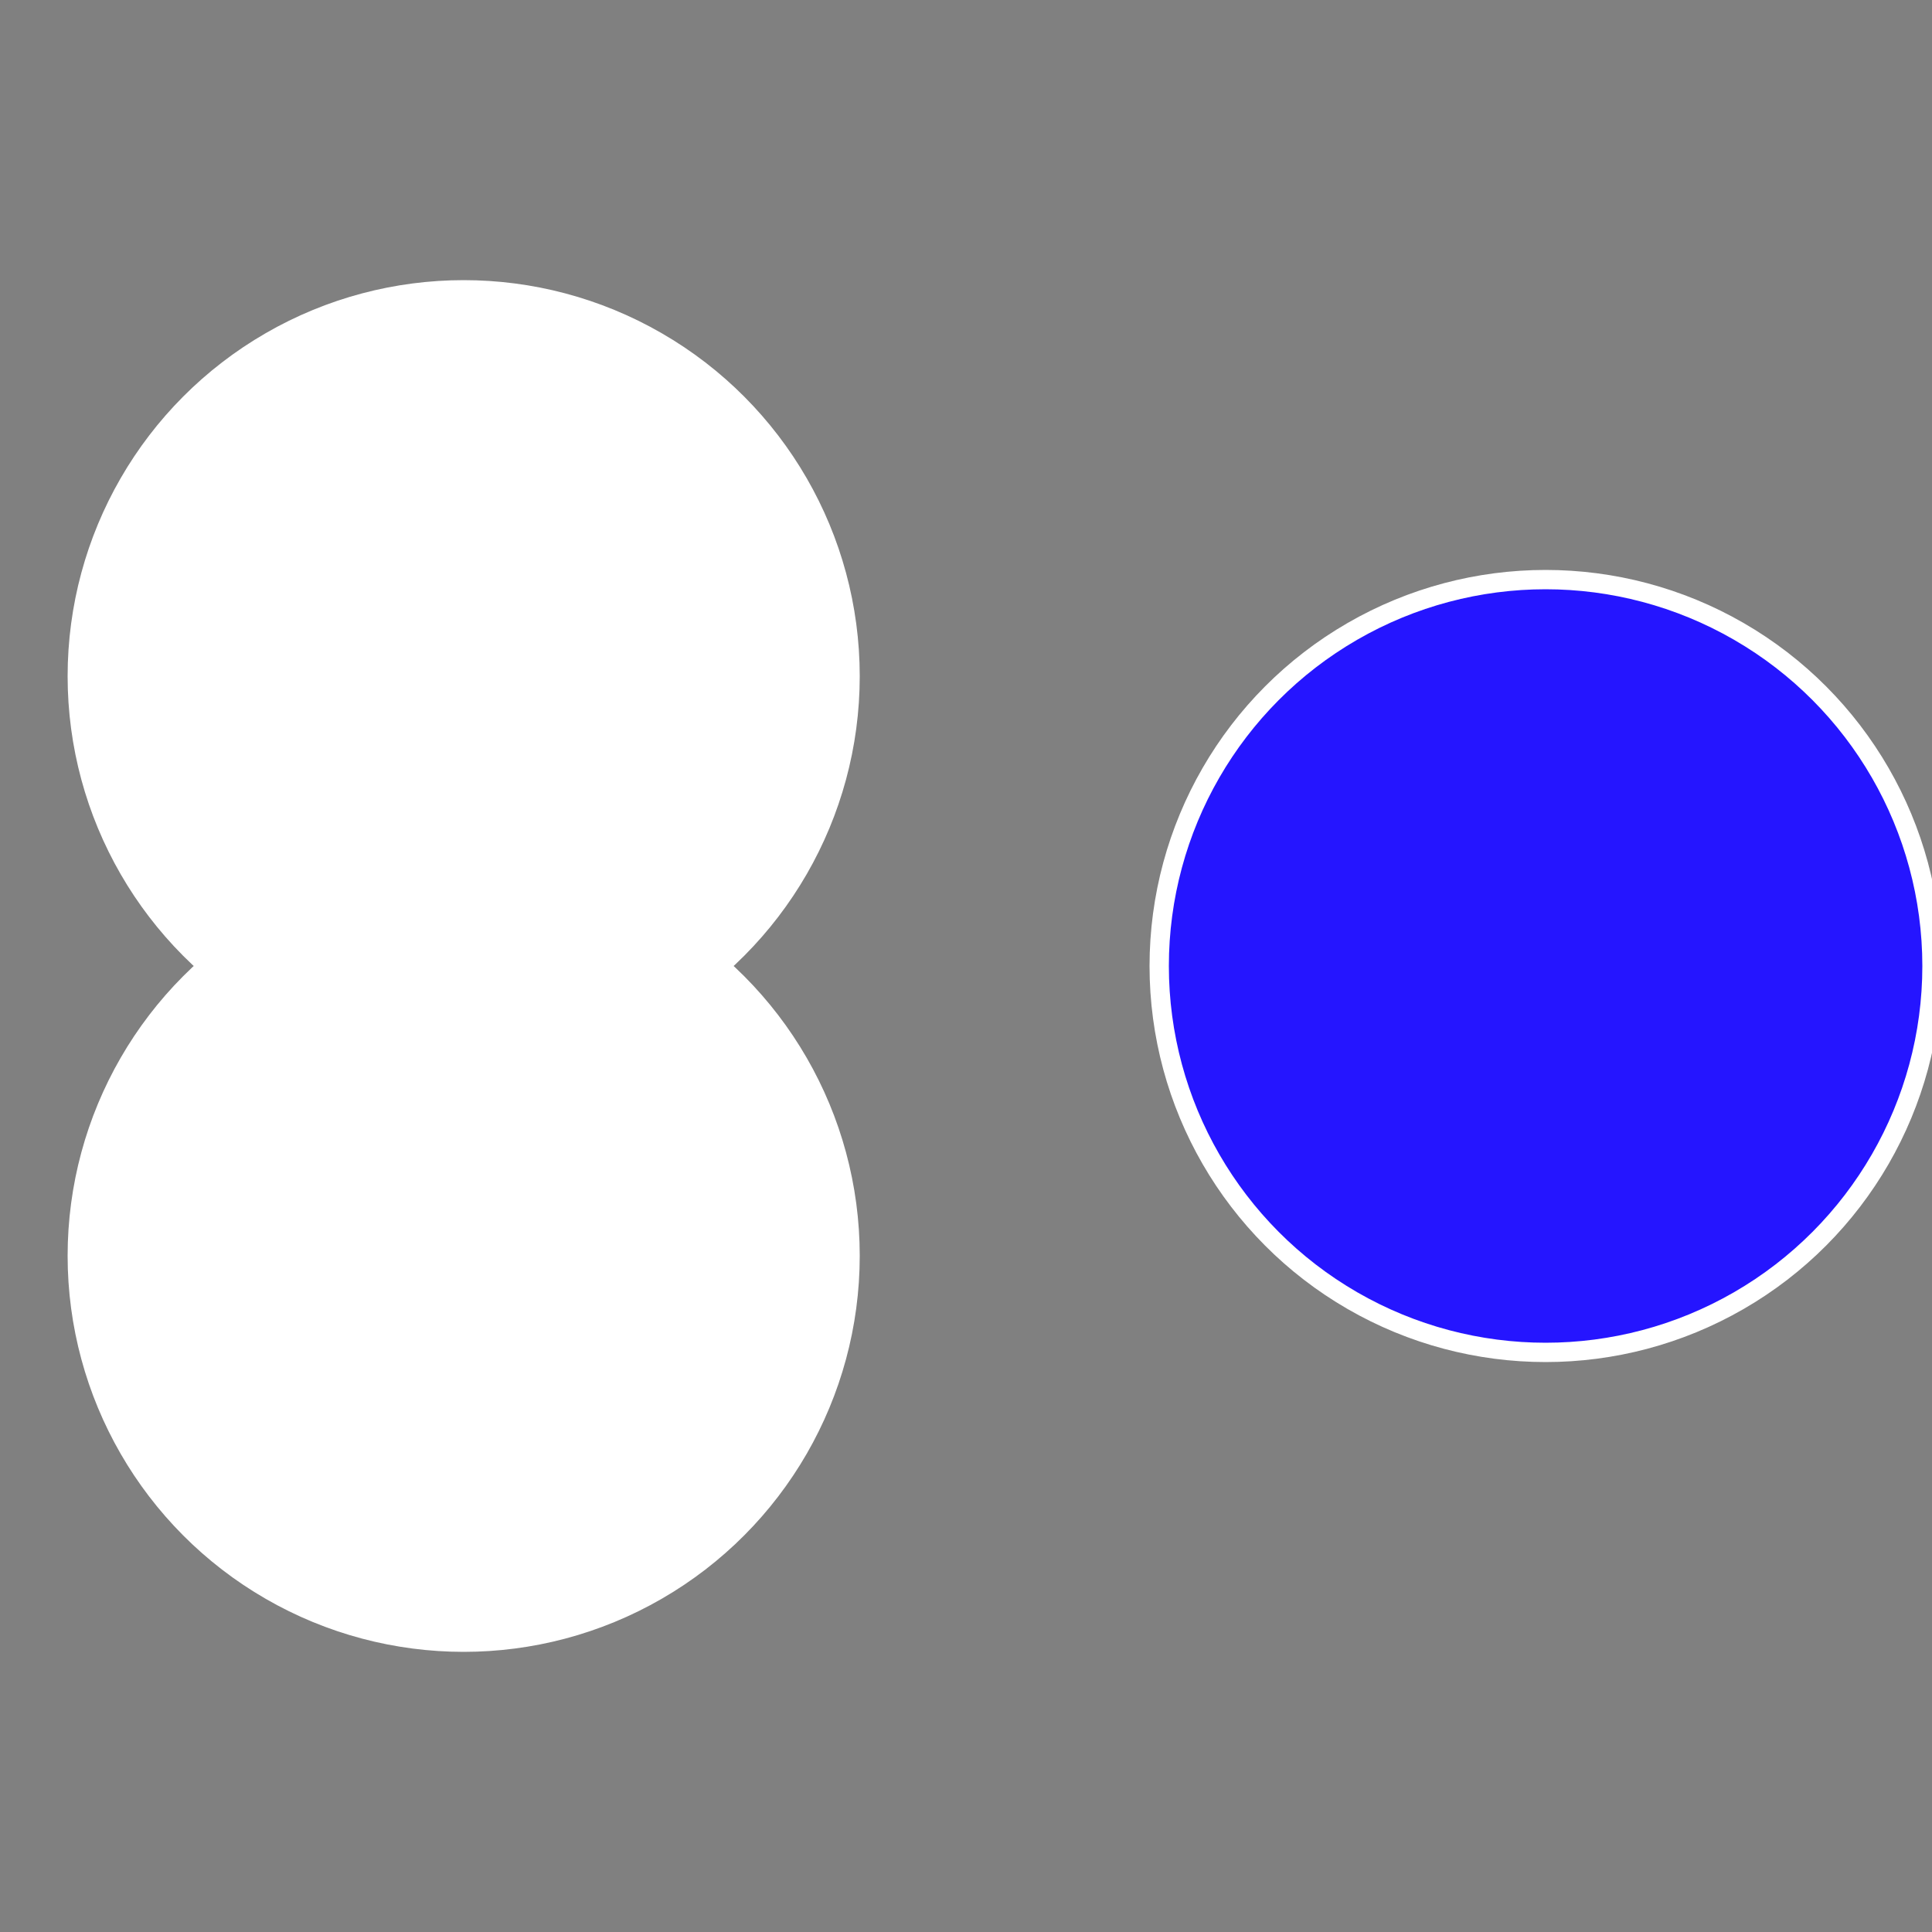
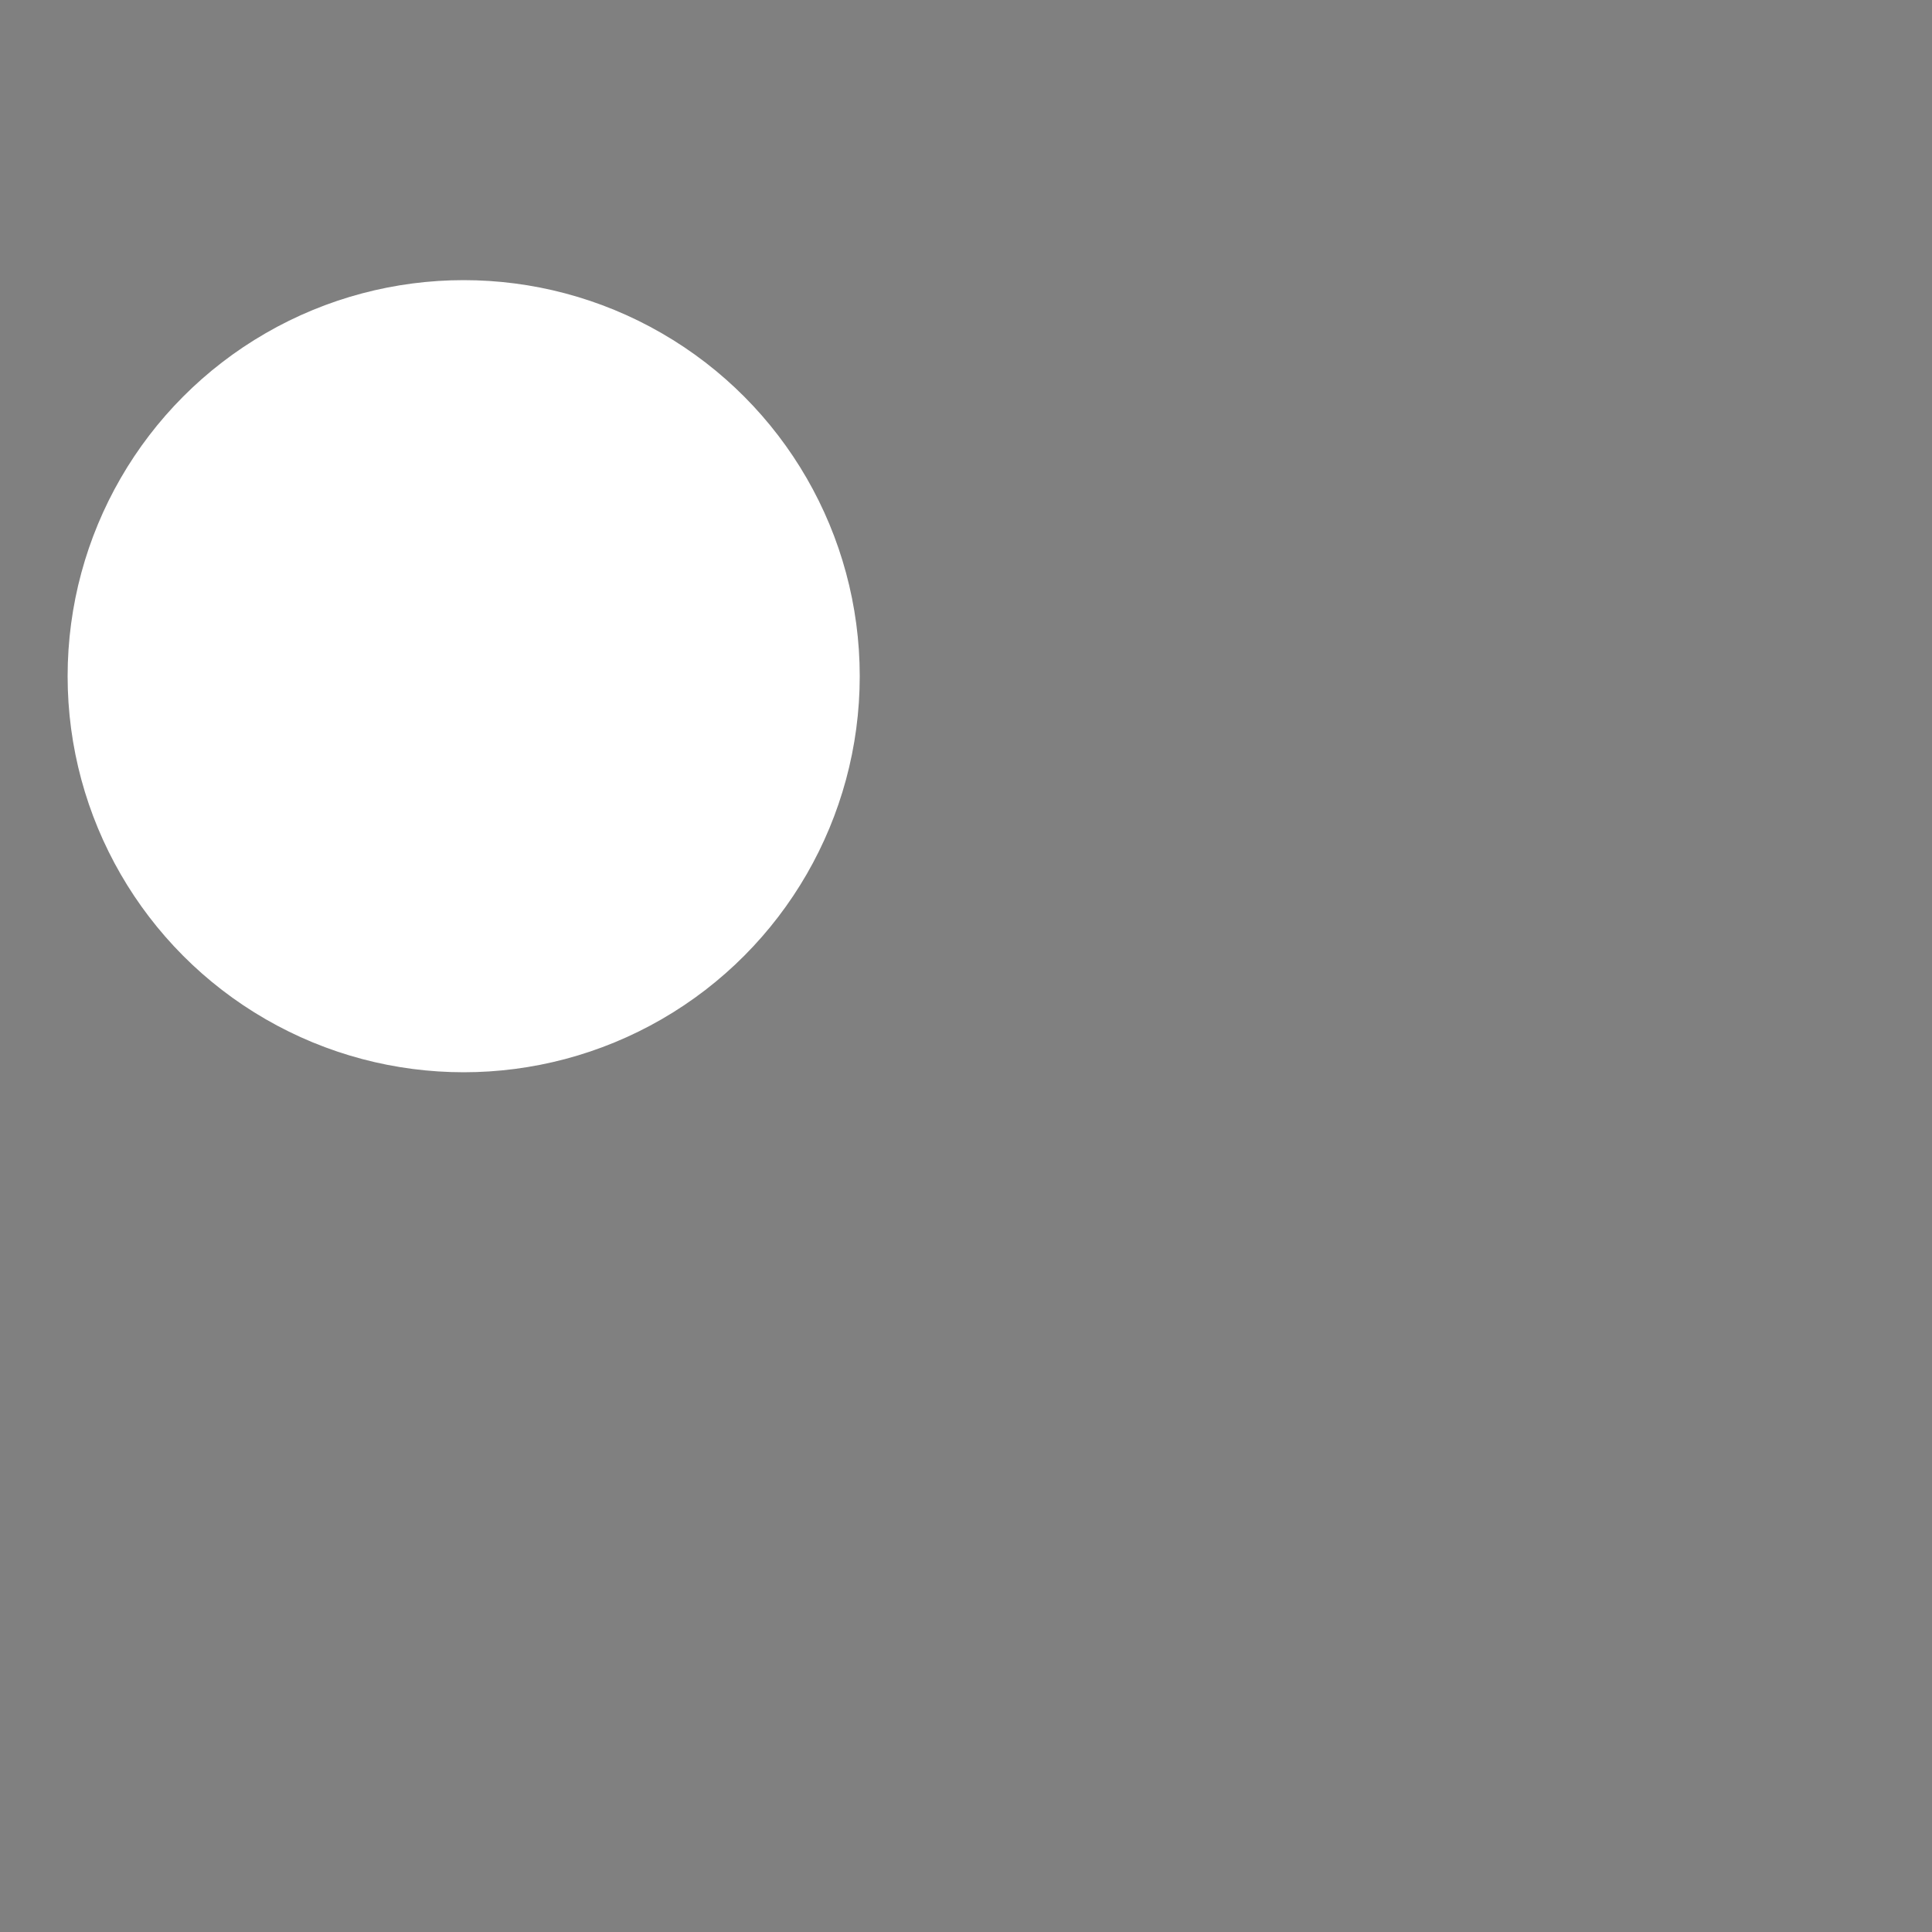
<svg xmlns="http://www.w3.org/2000/svg" width="500" height="500" viewBox="-1 -1 2 2">
  <rect x="-1" y="-1" width="2" height="2" fill="#808080" stroke="none" />
-   <circle cx="0.6" cy="0" r="0.4" fill="#2515ffffffffffffdc5de0e" stroke="#fff" stroke-width="1%" />
-   <circle cx="-0.52" cy="0.3" r="0.4" fill="#ffffffffffffeae82515ffffffffffffdc5d" stroke="#fff" stroke-width="1%" />
  <circle cx="-0.52" cy="-0.3" r="0.4" fill="#ffffffffffffdc5d2515168a" stroke="#fff" stroke-width="1%" />
</svg>